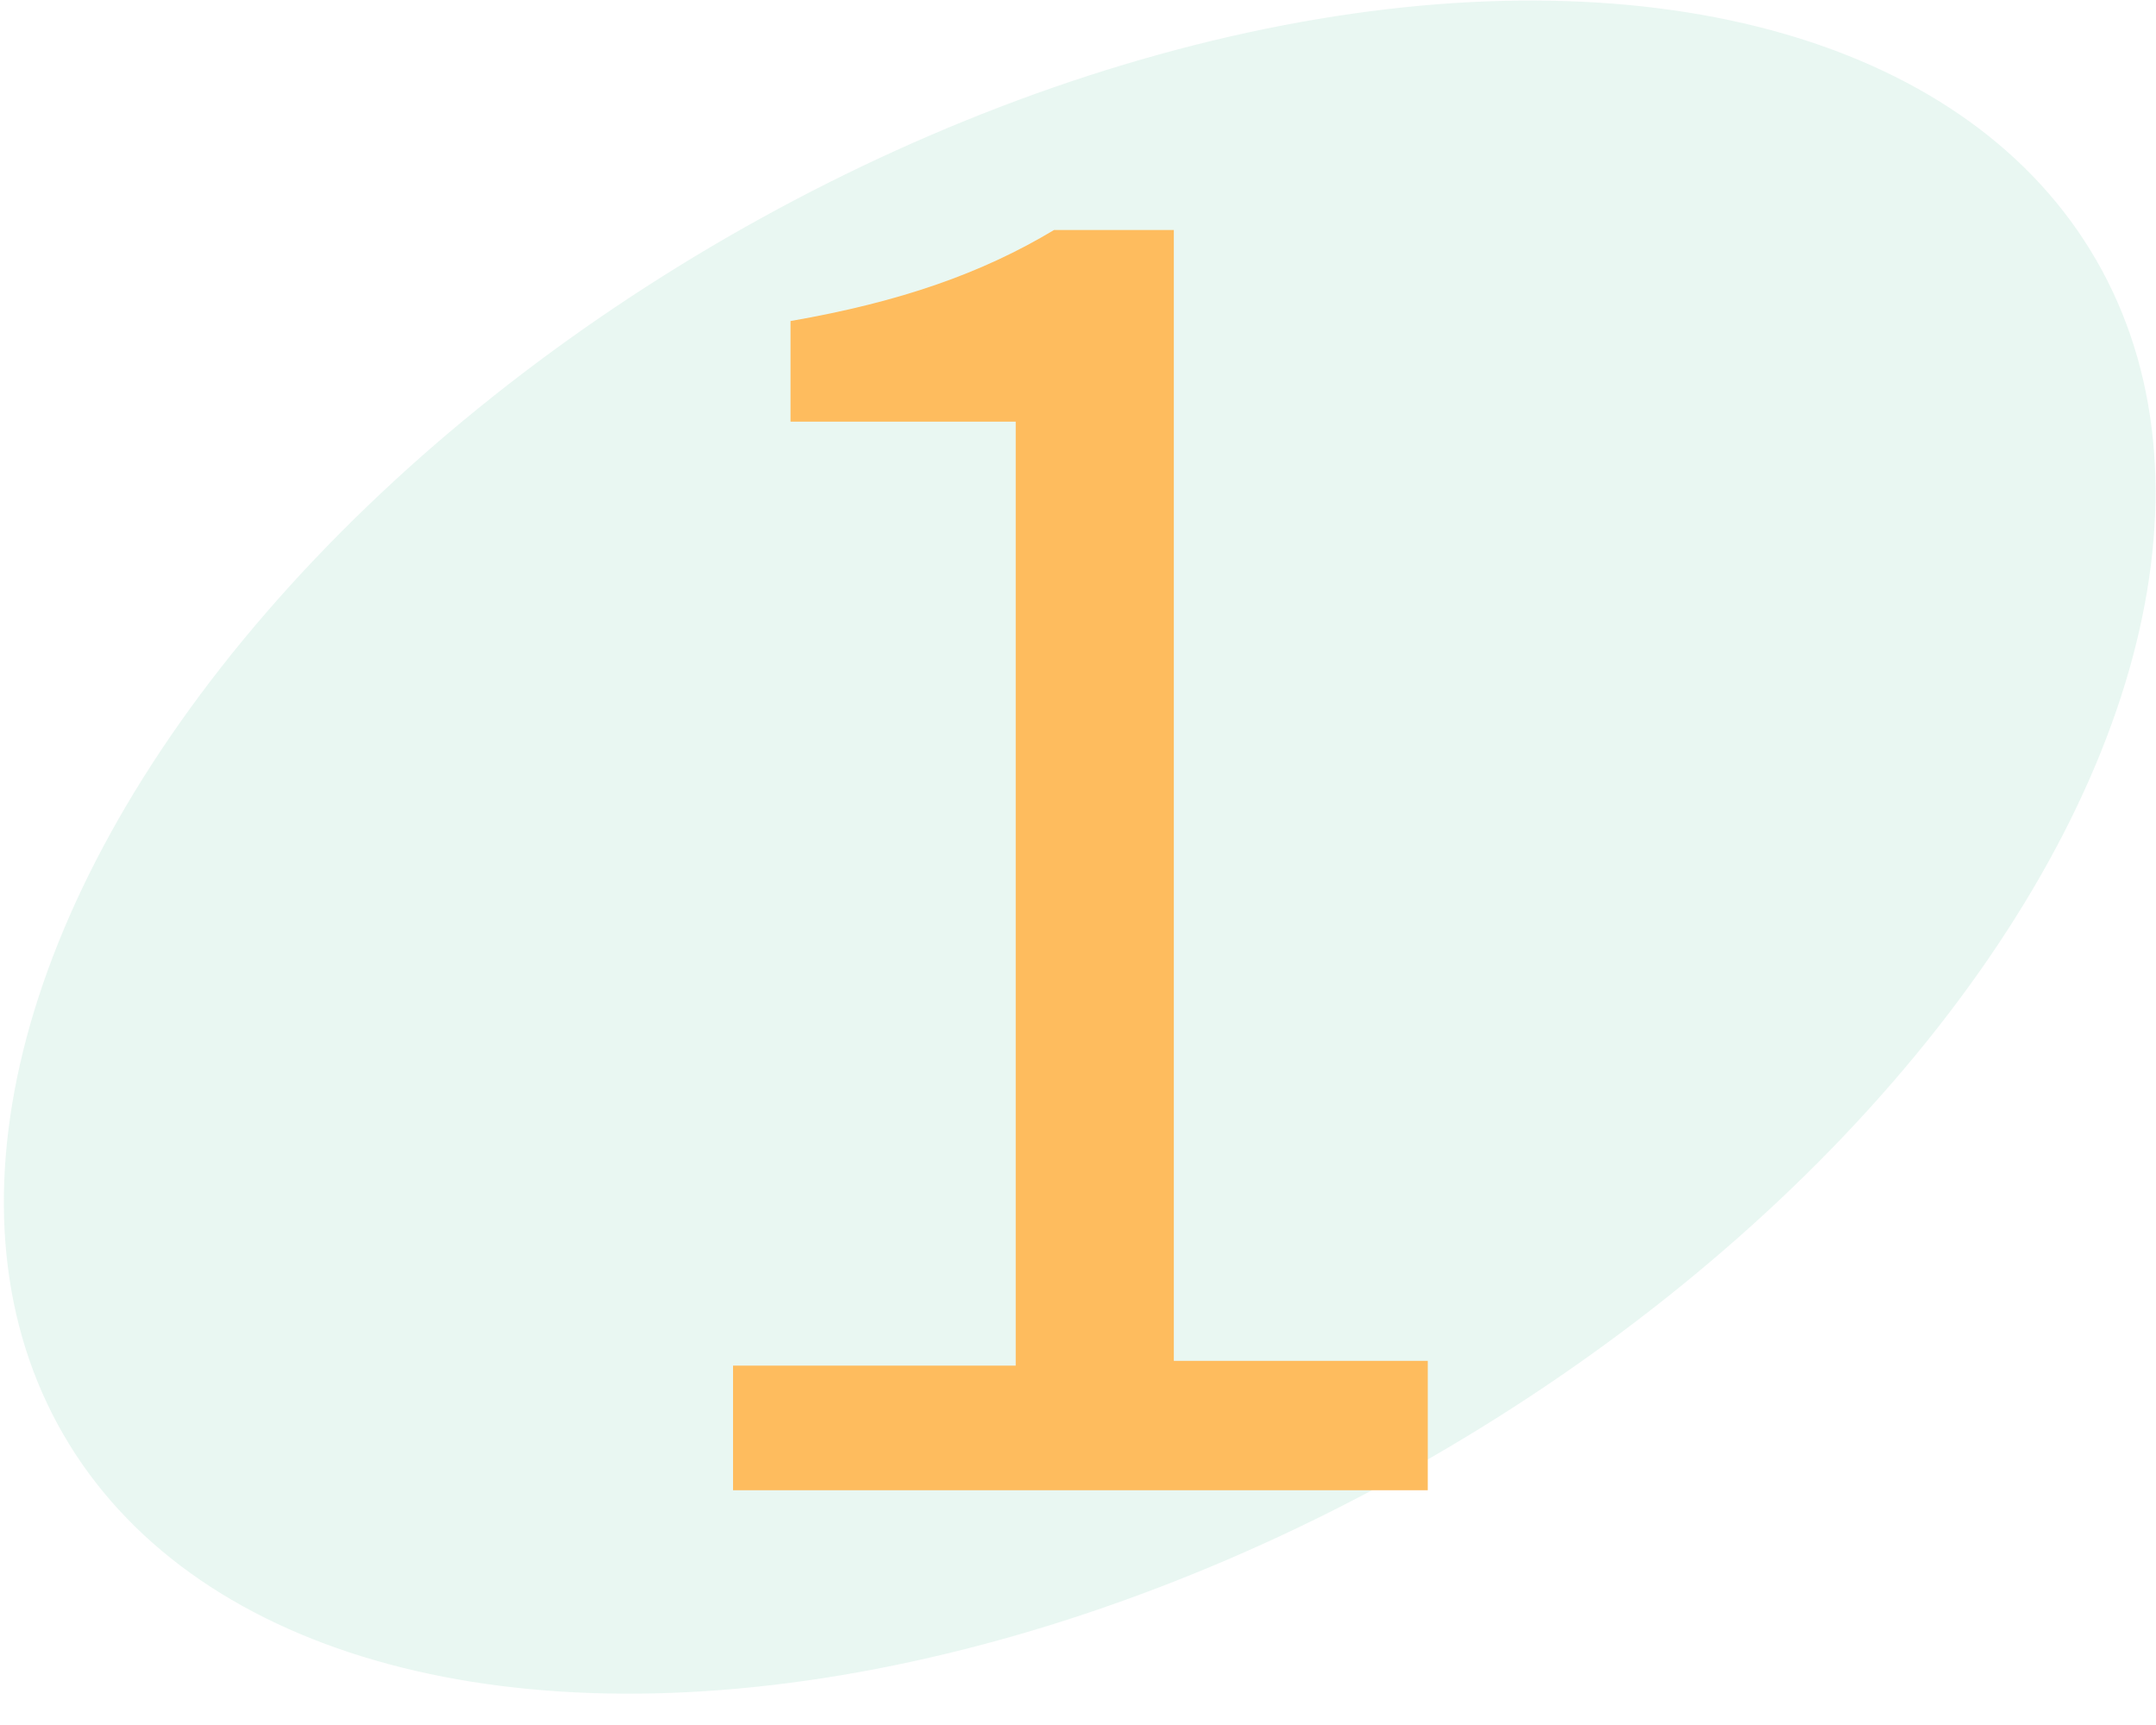
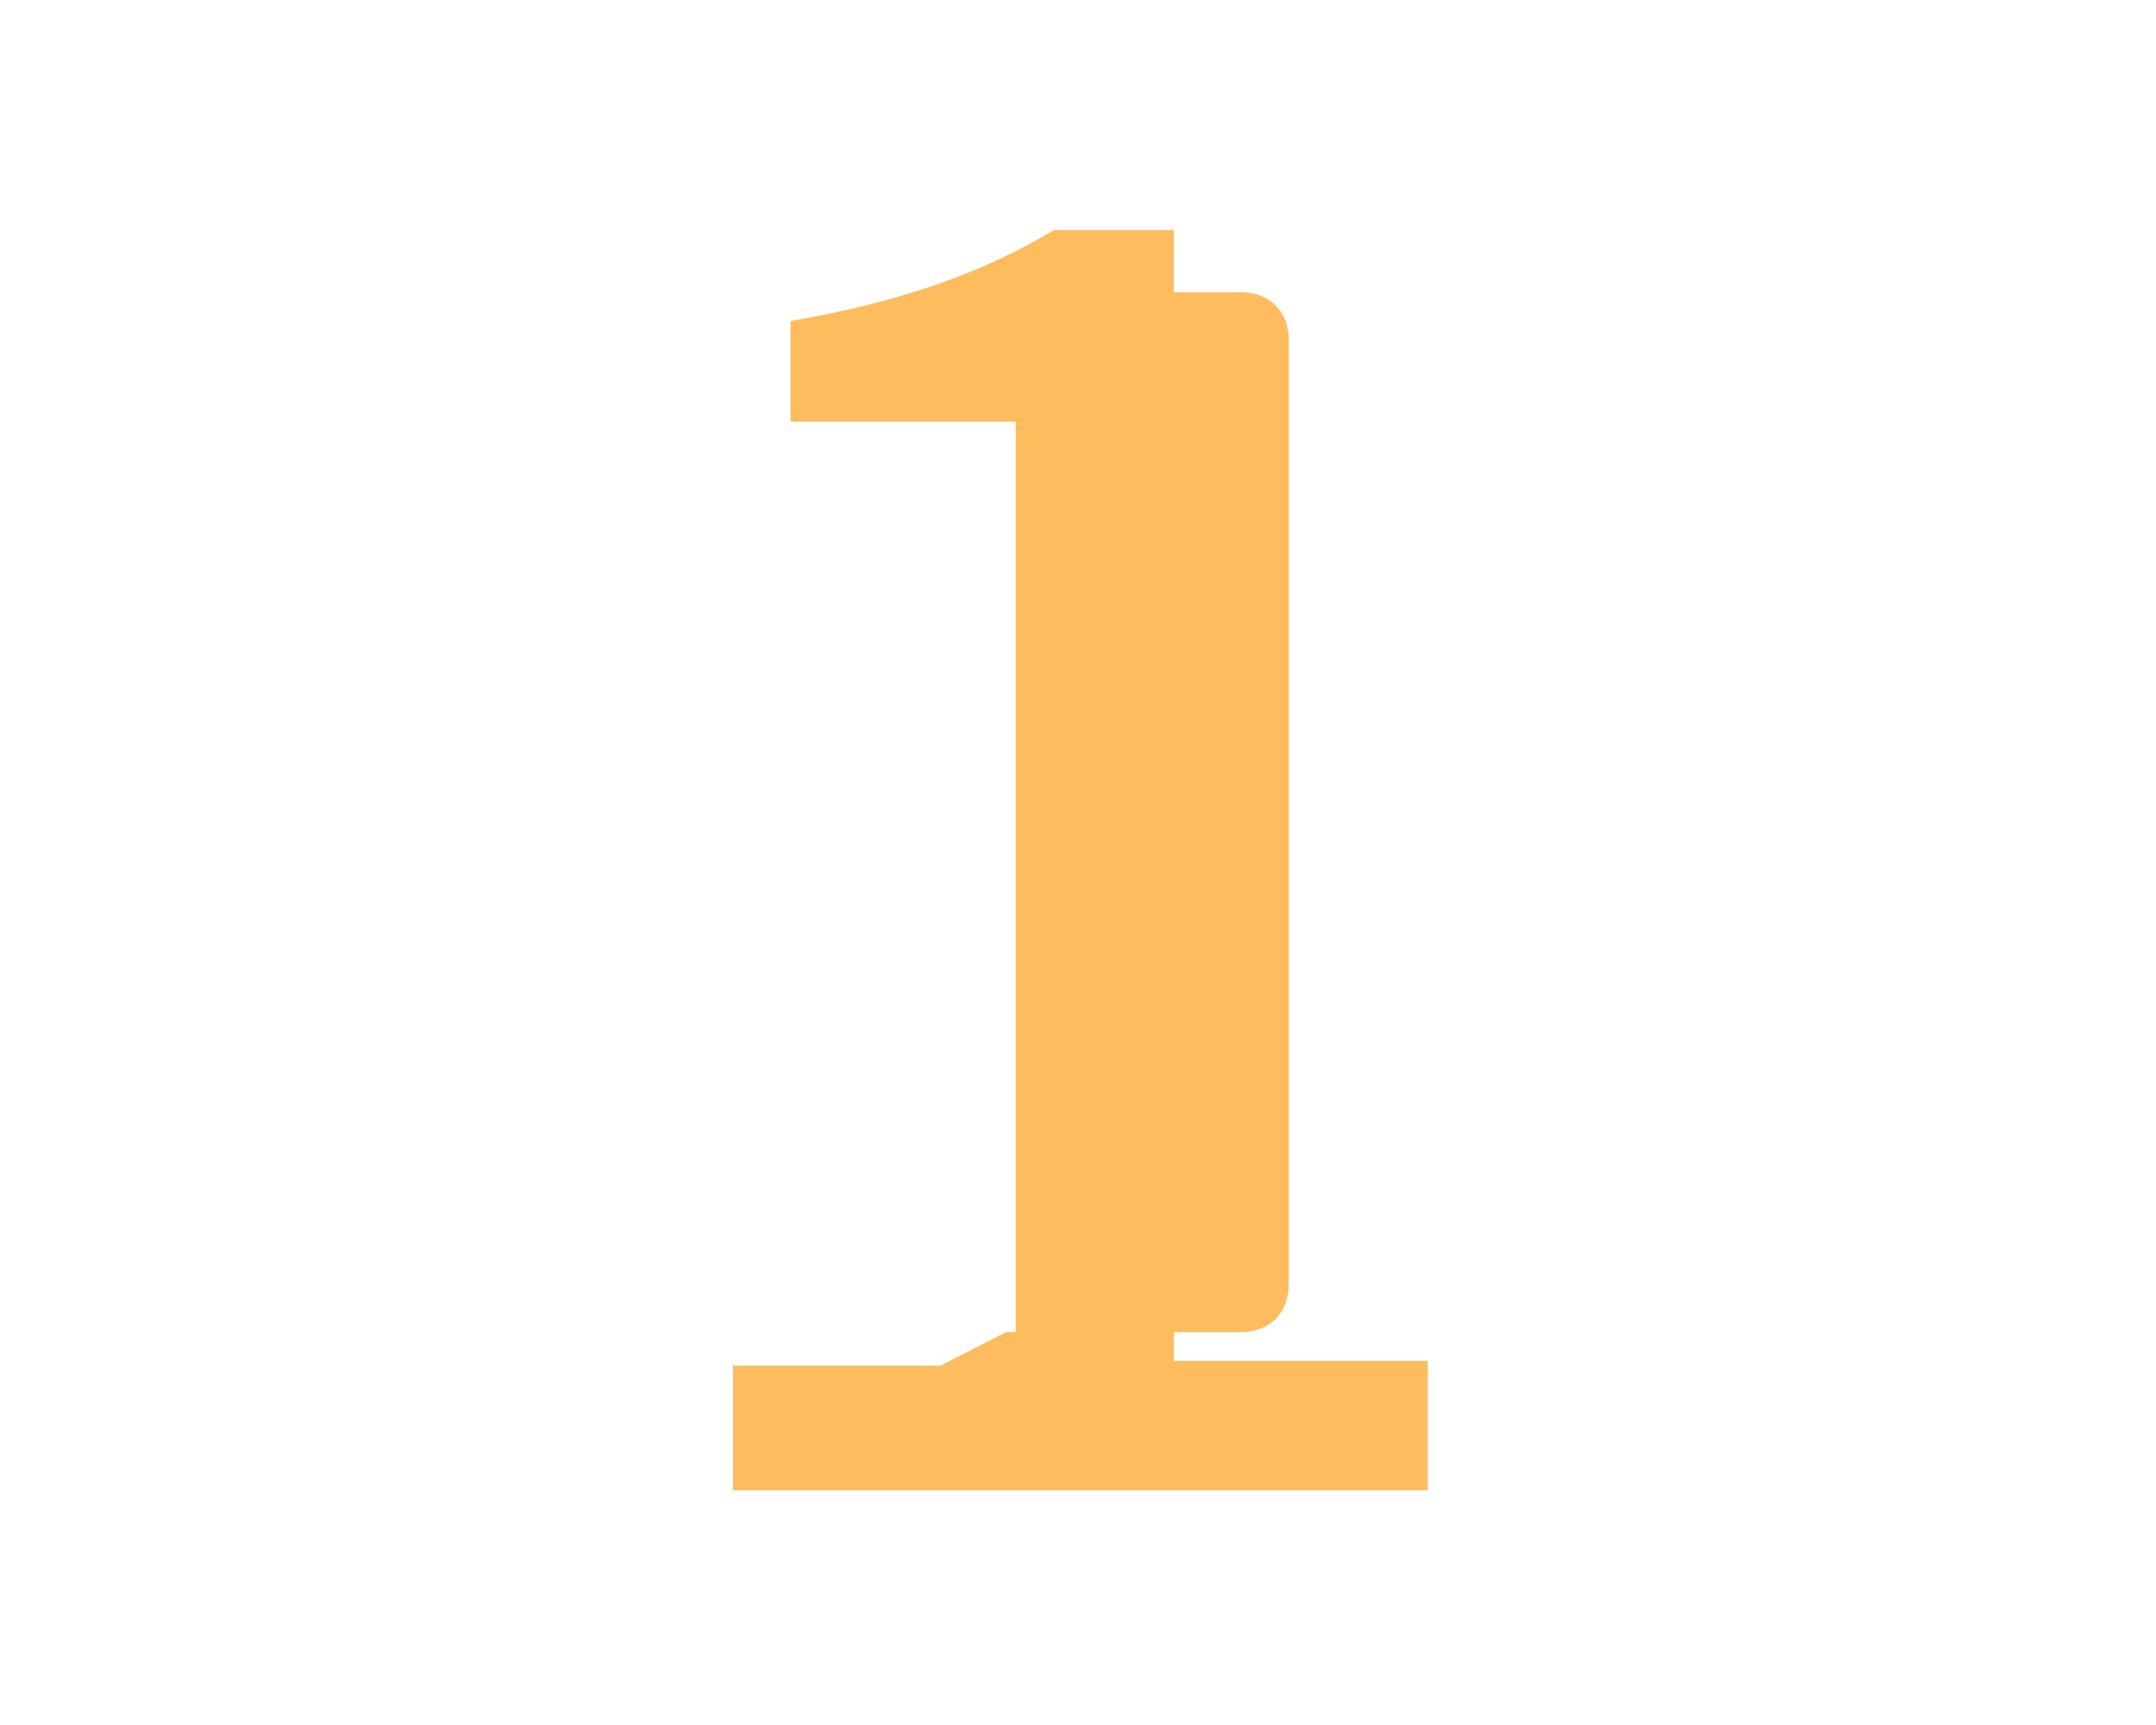
<svg xmlns="http://www.w3.org/2000/svg" id="no-01" version="1.1" viewBox="0 0 45 36">
  <defs>
    <style>.cls-2{stroke-width:0;fill:#febc5e}</style>
  </defs>
  <g style="opacity:.5">
-     <ellipse cx="22.5" cy="17.7" rx="24.5" ry="14.7" style="fill:#d3efe5;stroke-width:0" transform="rotate(-30 22.478 17.623)" />
-   </g>
+     </g>
  <path d="M15.3 28.5h5.9V8.8h-4.7V6.7c2.3-.4 4-1 5.5-1.9h2.5v23.6h5.3v2.7H15.3v-2.7Z" class="cls-2" />
-   <path d="M16.3 30.2h12.5v-.7h-4.3c-.6 0-1-.4-1-1V5.8h-1.3c-1.4.7-2.9 1.3-4.7 1.7v.3h3.7c.6 0 1 .4 1 1v19.7c0 .6-.4 1-1 1h-4.9z" class="cls-2" />
+   <path d="M16.3 30.2h12.5v-.7h-4.3c-.6 0-1-.4-1-1V5.8h-1.3v.3h3.7c.6 0 1 .4 1 1v19.7c0 .6-.4 1-1 1h-4.9z" class="cls-2" />
</svg>